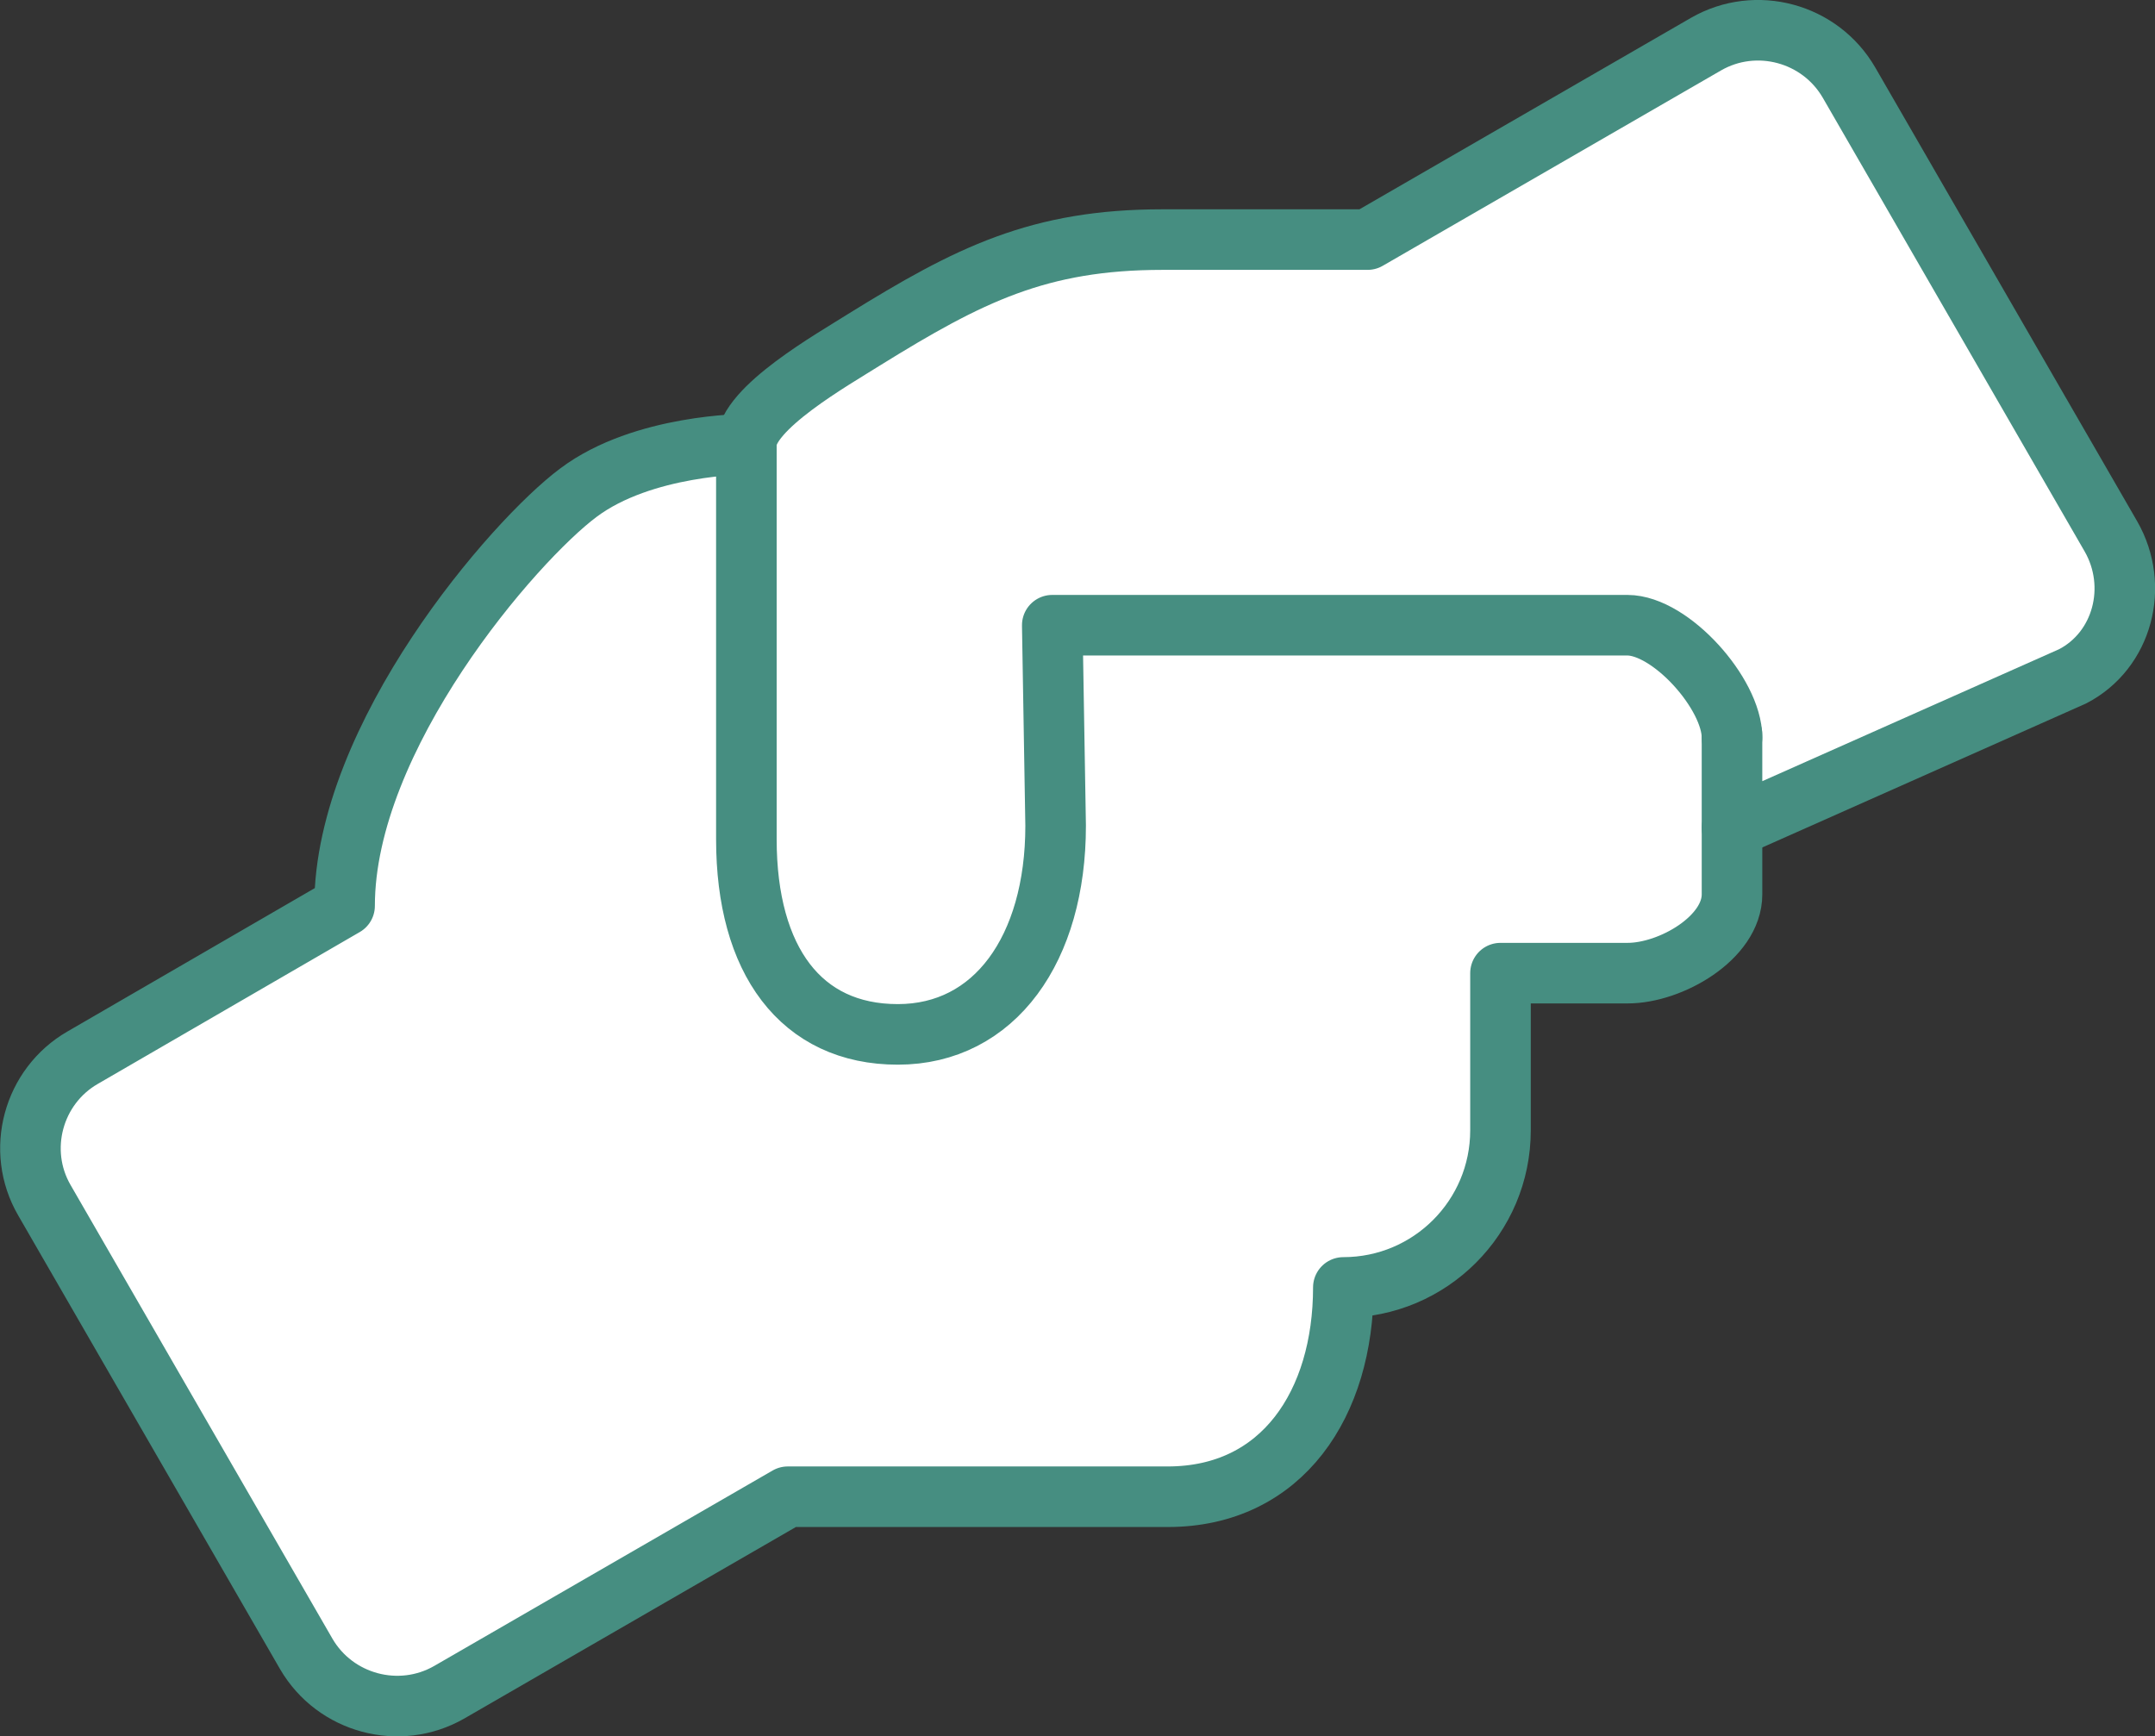
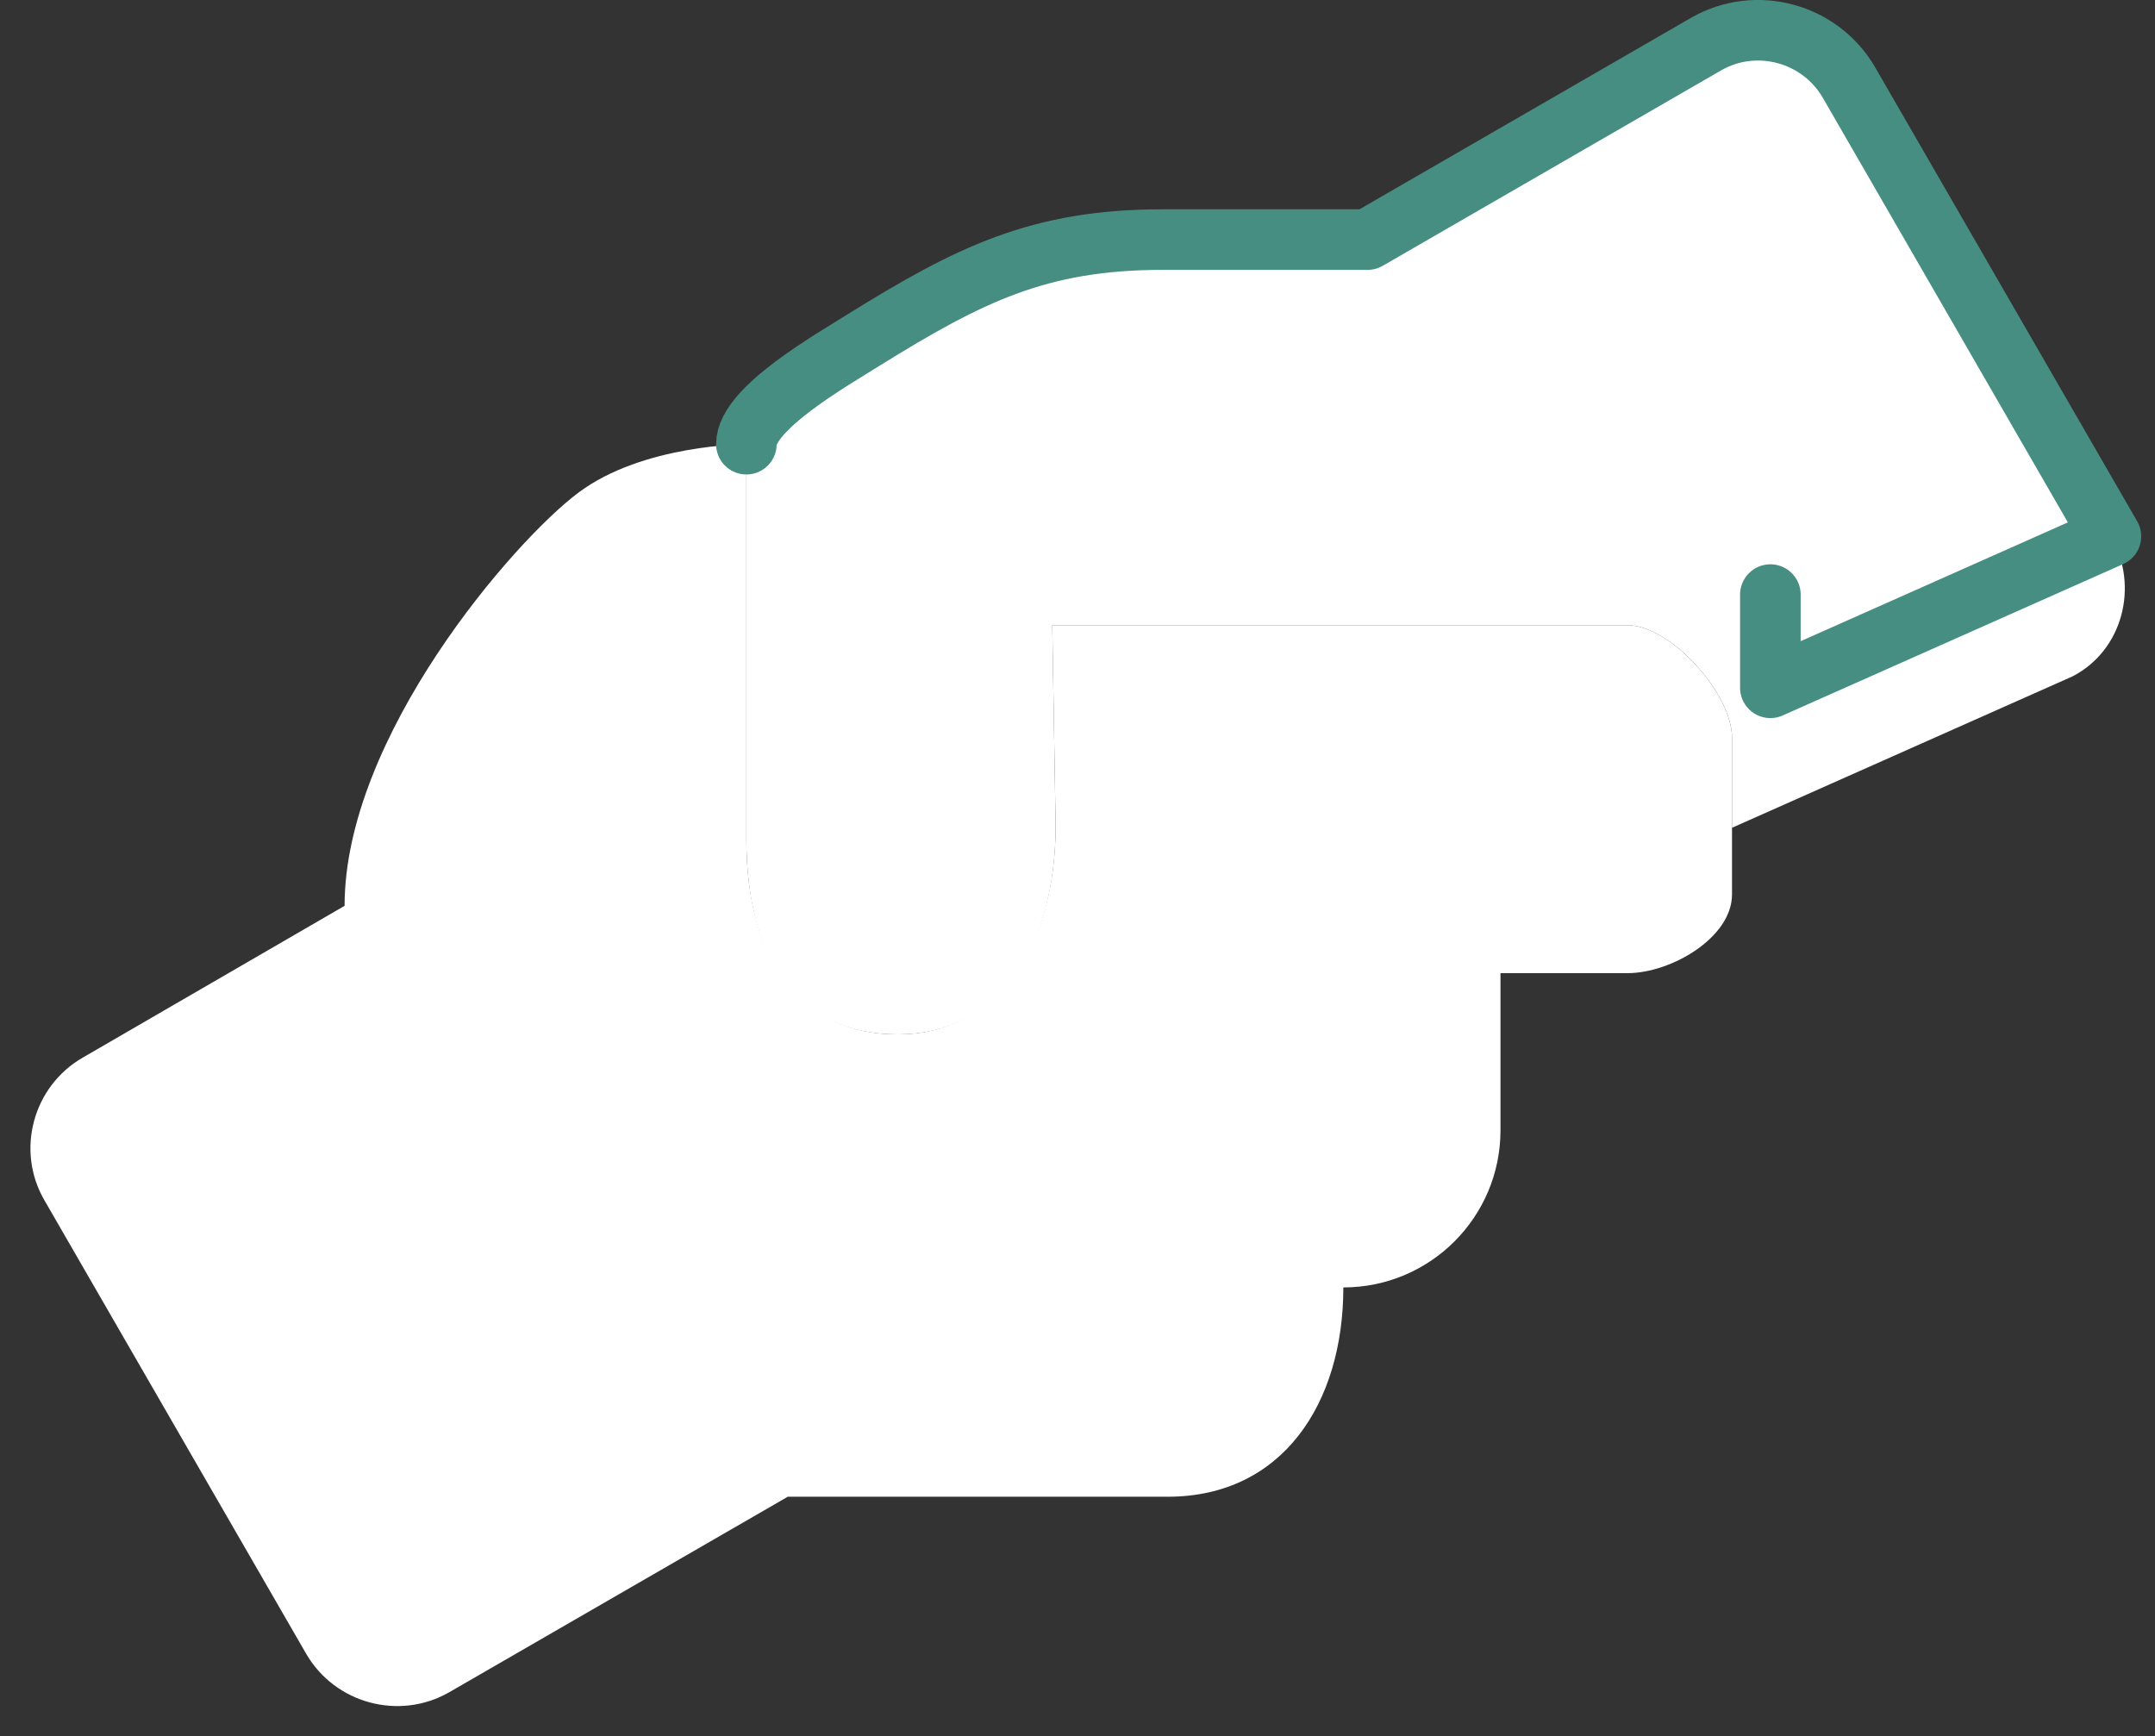
<svg xmlns="http://www.w3.org/2000/svg" viewBox="0 0 64.04 51.6">
  <rect x="0" y="0" width="64.04" height="51.6" fill="#333333" stroke="none" />
  <defs>
    <style>.d{fill:#fff;}.e{fill:none;stroke:#468e81;stroke-linecap:round;stroke-linejoin:round;stroke-width:1.8px;}</style>
  </defs>
  <g id="a" />
  <g id="b">
    <g id="c">
      <g>
        <g>
          <path class="d" d="M51.47,21.92c0-1.3-1.82-3.34-3.11-3.34H31.27l.1,5.96c0,3.66-1.73,6.2-4.69,6.2s-4.5-2.2-4.5-5.8V13.2c0-1.07,2.59-2.53,3.49-3.1,3.13-1.94,5.2-2.98,8.88-2.98h6.09L50.7,1.31c1.48-.85,3.39-.34,4.25,1.15l7.78,13.48c.85,1.48,.35,3.39-1.14,4.16l-10.12,4.5v-2.68Z" />
          <path class="d" d="M51.47,24.6v1.98c0,1.29-1.82,2.34-3.1,2.34h-3.78v4.67c0,2.58-2.09,4.67-4.67,4.67,0,3.43-1.8,6.22-5.22,6.22h-11.29l-10.06,5.81c-1.48,.85-3.39,.34-4.25-1.14L1.32,35.67c-.86-1.48-.34-3.39,1.14-4.24l7.78-4.51c0-5.03,5.03-10.85,6.95-12.28,1.92-1.44,4.99-1.44,4.99-1.44v11.74c0,3.6,1.62,5.8,4.5,5.8s4.69-2.54,4.69-6.2l-.1-5.96h17.09c1.29,0,3.11,2.04,3.11,3.34v2.68Z" />
        </g>
        <g>
-           <path class="e" d="M51.47,24.6v1.98c0,1.29-1.82,2.34-3.1,2.34h-3.78v4.67c0,2.58-2.09,4.67-4.67,4.67,0,3.43-1.8,6.22-5.22,6.22h-11.29l-10.06,5.81c-1.48,.85-3.39,.34-4.25-1.14L1.32,35.67c-.86-1.48-.34-3.39,1.14-4.24l7.78-4.51c0-5.03,5.03-10.85,6.95-12.28,1.92-1.44,4.99-1.44,4.99-1.44v11.74c0,3.6,1.62,5.8,4.5,5.8s4.69-2.54,4.69-6.2l-.1-5.96h17.09c1.29,0,3.11,2.04,3.11,3.34" />
-           <path class="e" d="M22.18,13.2c0-1.07,2.59-2.53,3.49-3.1,3.13-1.94,5.2-2.98,8.88-2.98h6.09L50.7,1.31c1.48-.85,3.39-.34,4.25,1.15l7.78,13.48c.85,1.48,.35,3.39-1.14,4.16l-10.12,4.5v-2.77" />
+           <path class="e" d="M22.18,13.2c0-1.07,2.59-2.53,3.49-3.1,3.13-1.94,5.2-2.98,8.88-2.98h6.09L50.7,1.31c1.48-.85,3.39-.34,4.25,1.15l7.78,13.48l-10.12,4.5v-2.77" />
        </g>
      </g>
    </g>
  </g>
</svg>